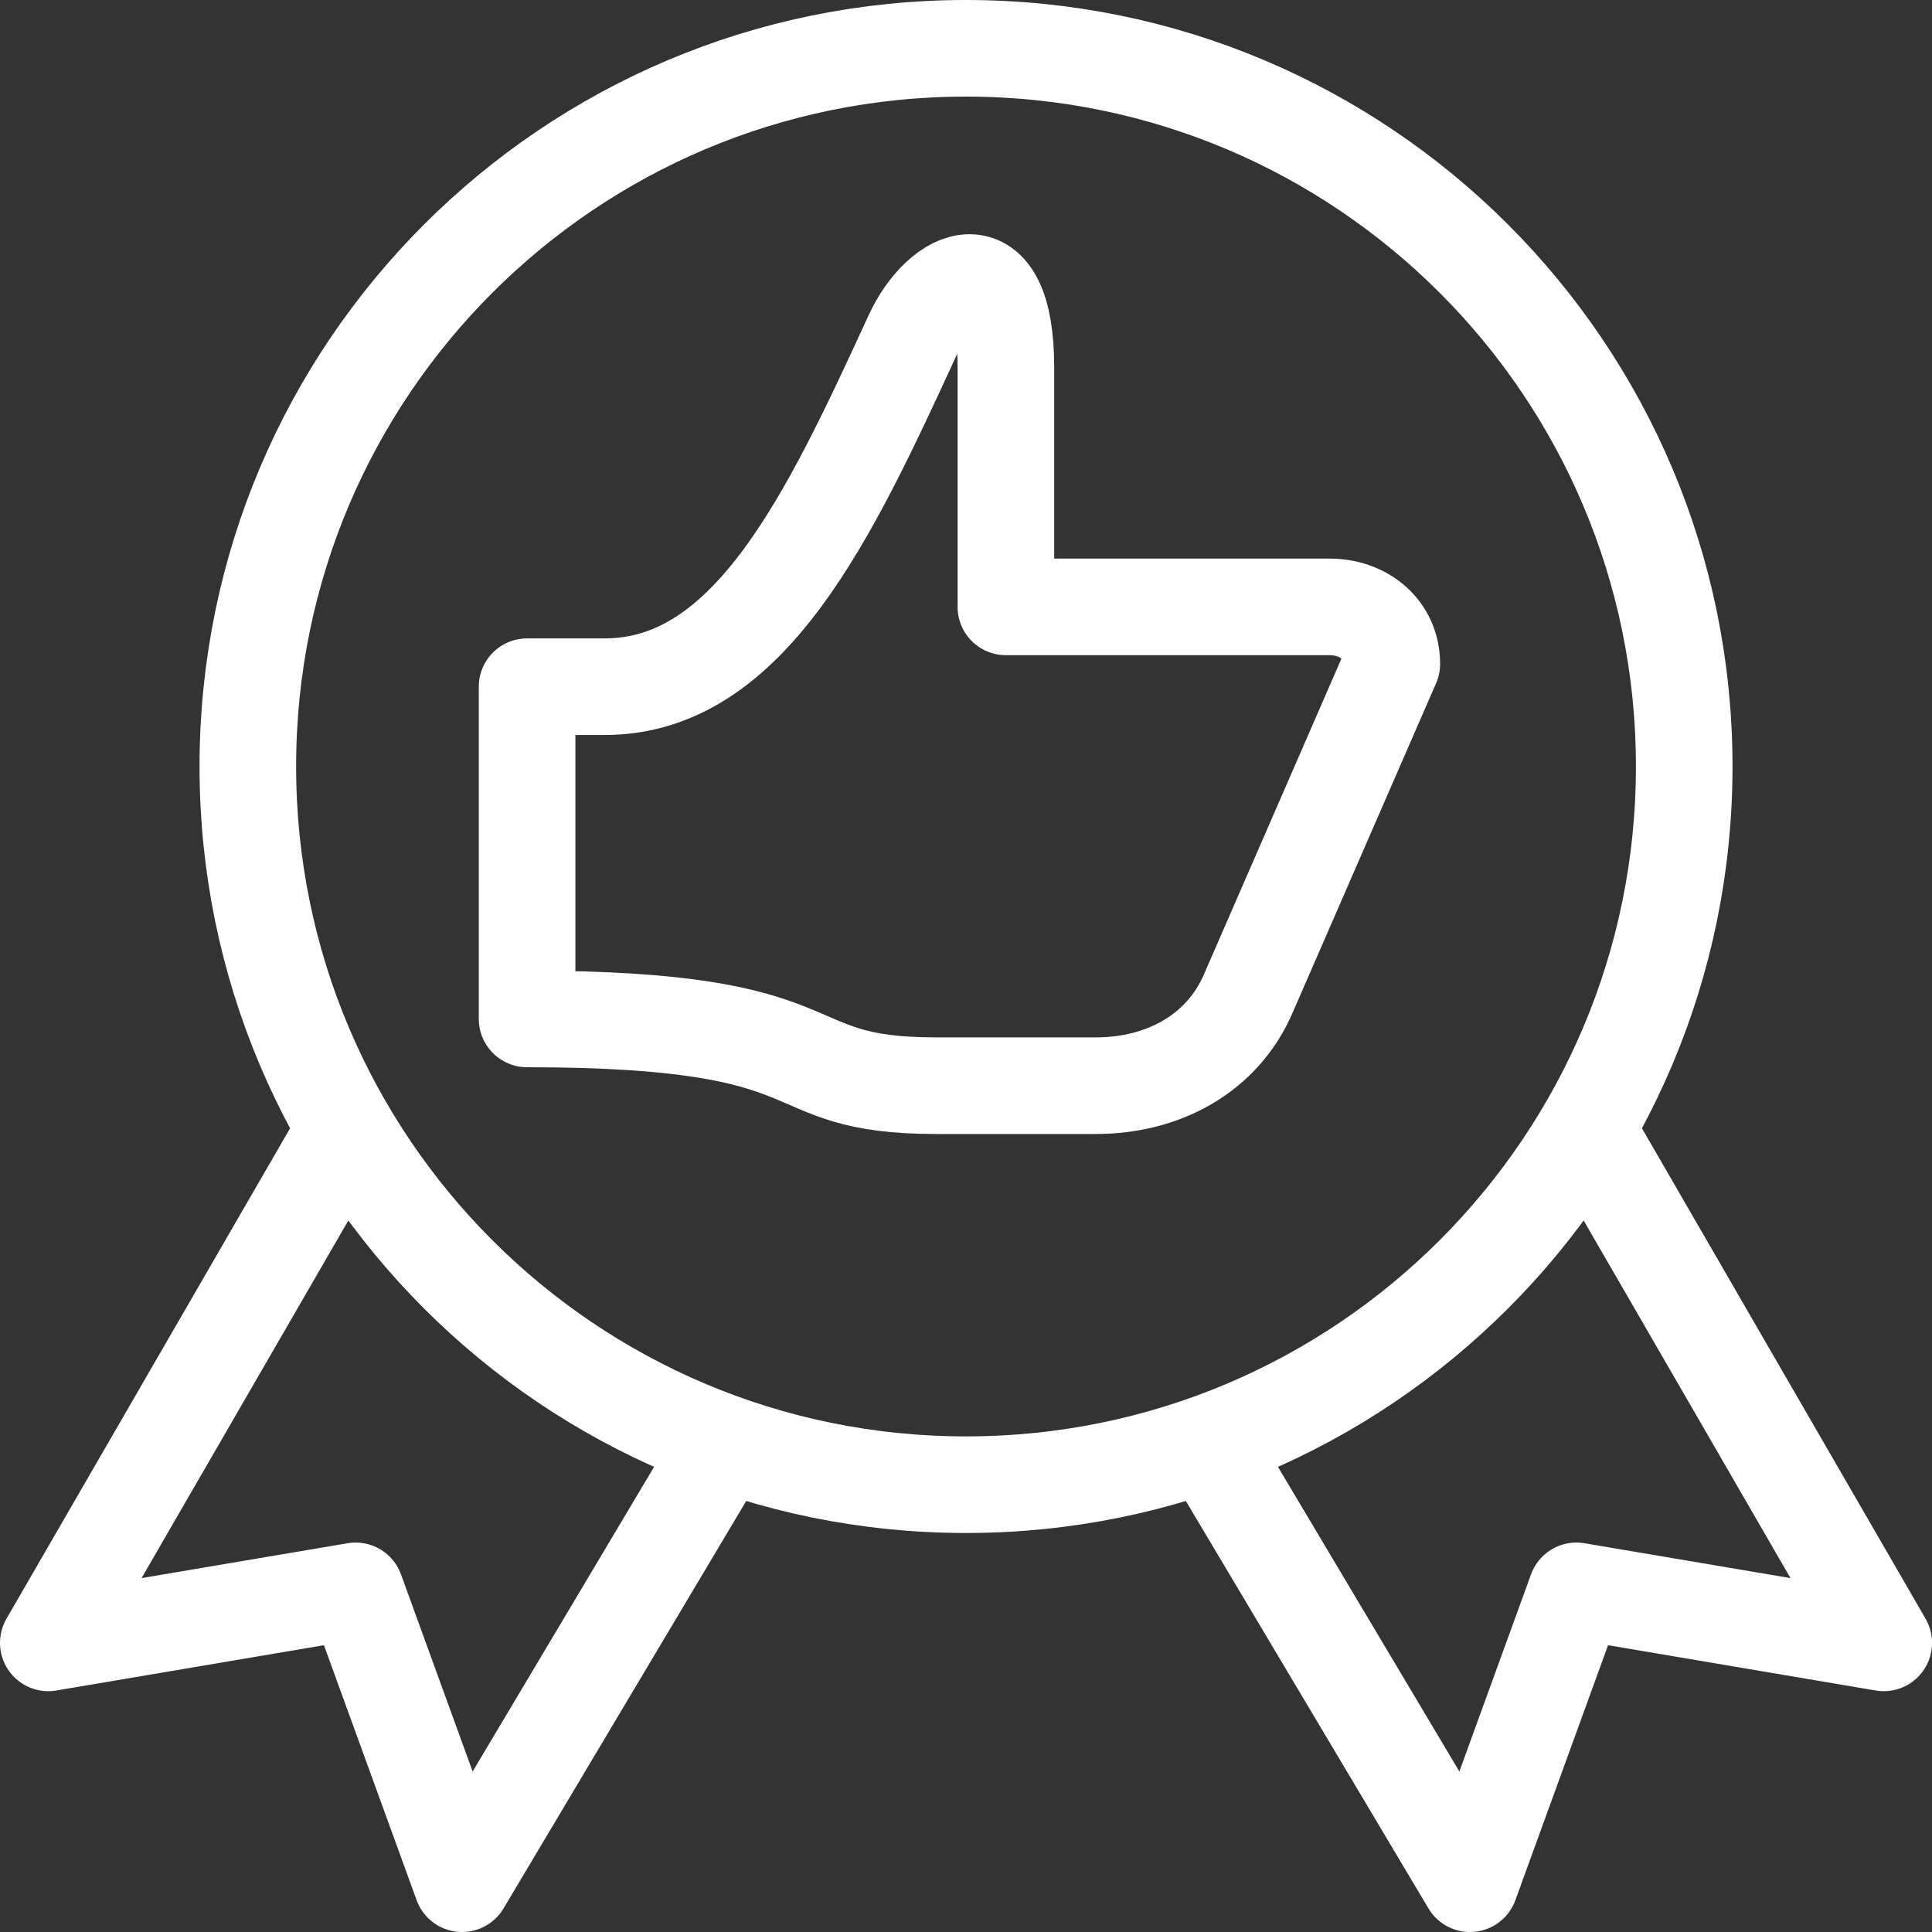
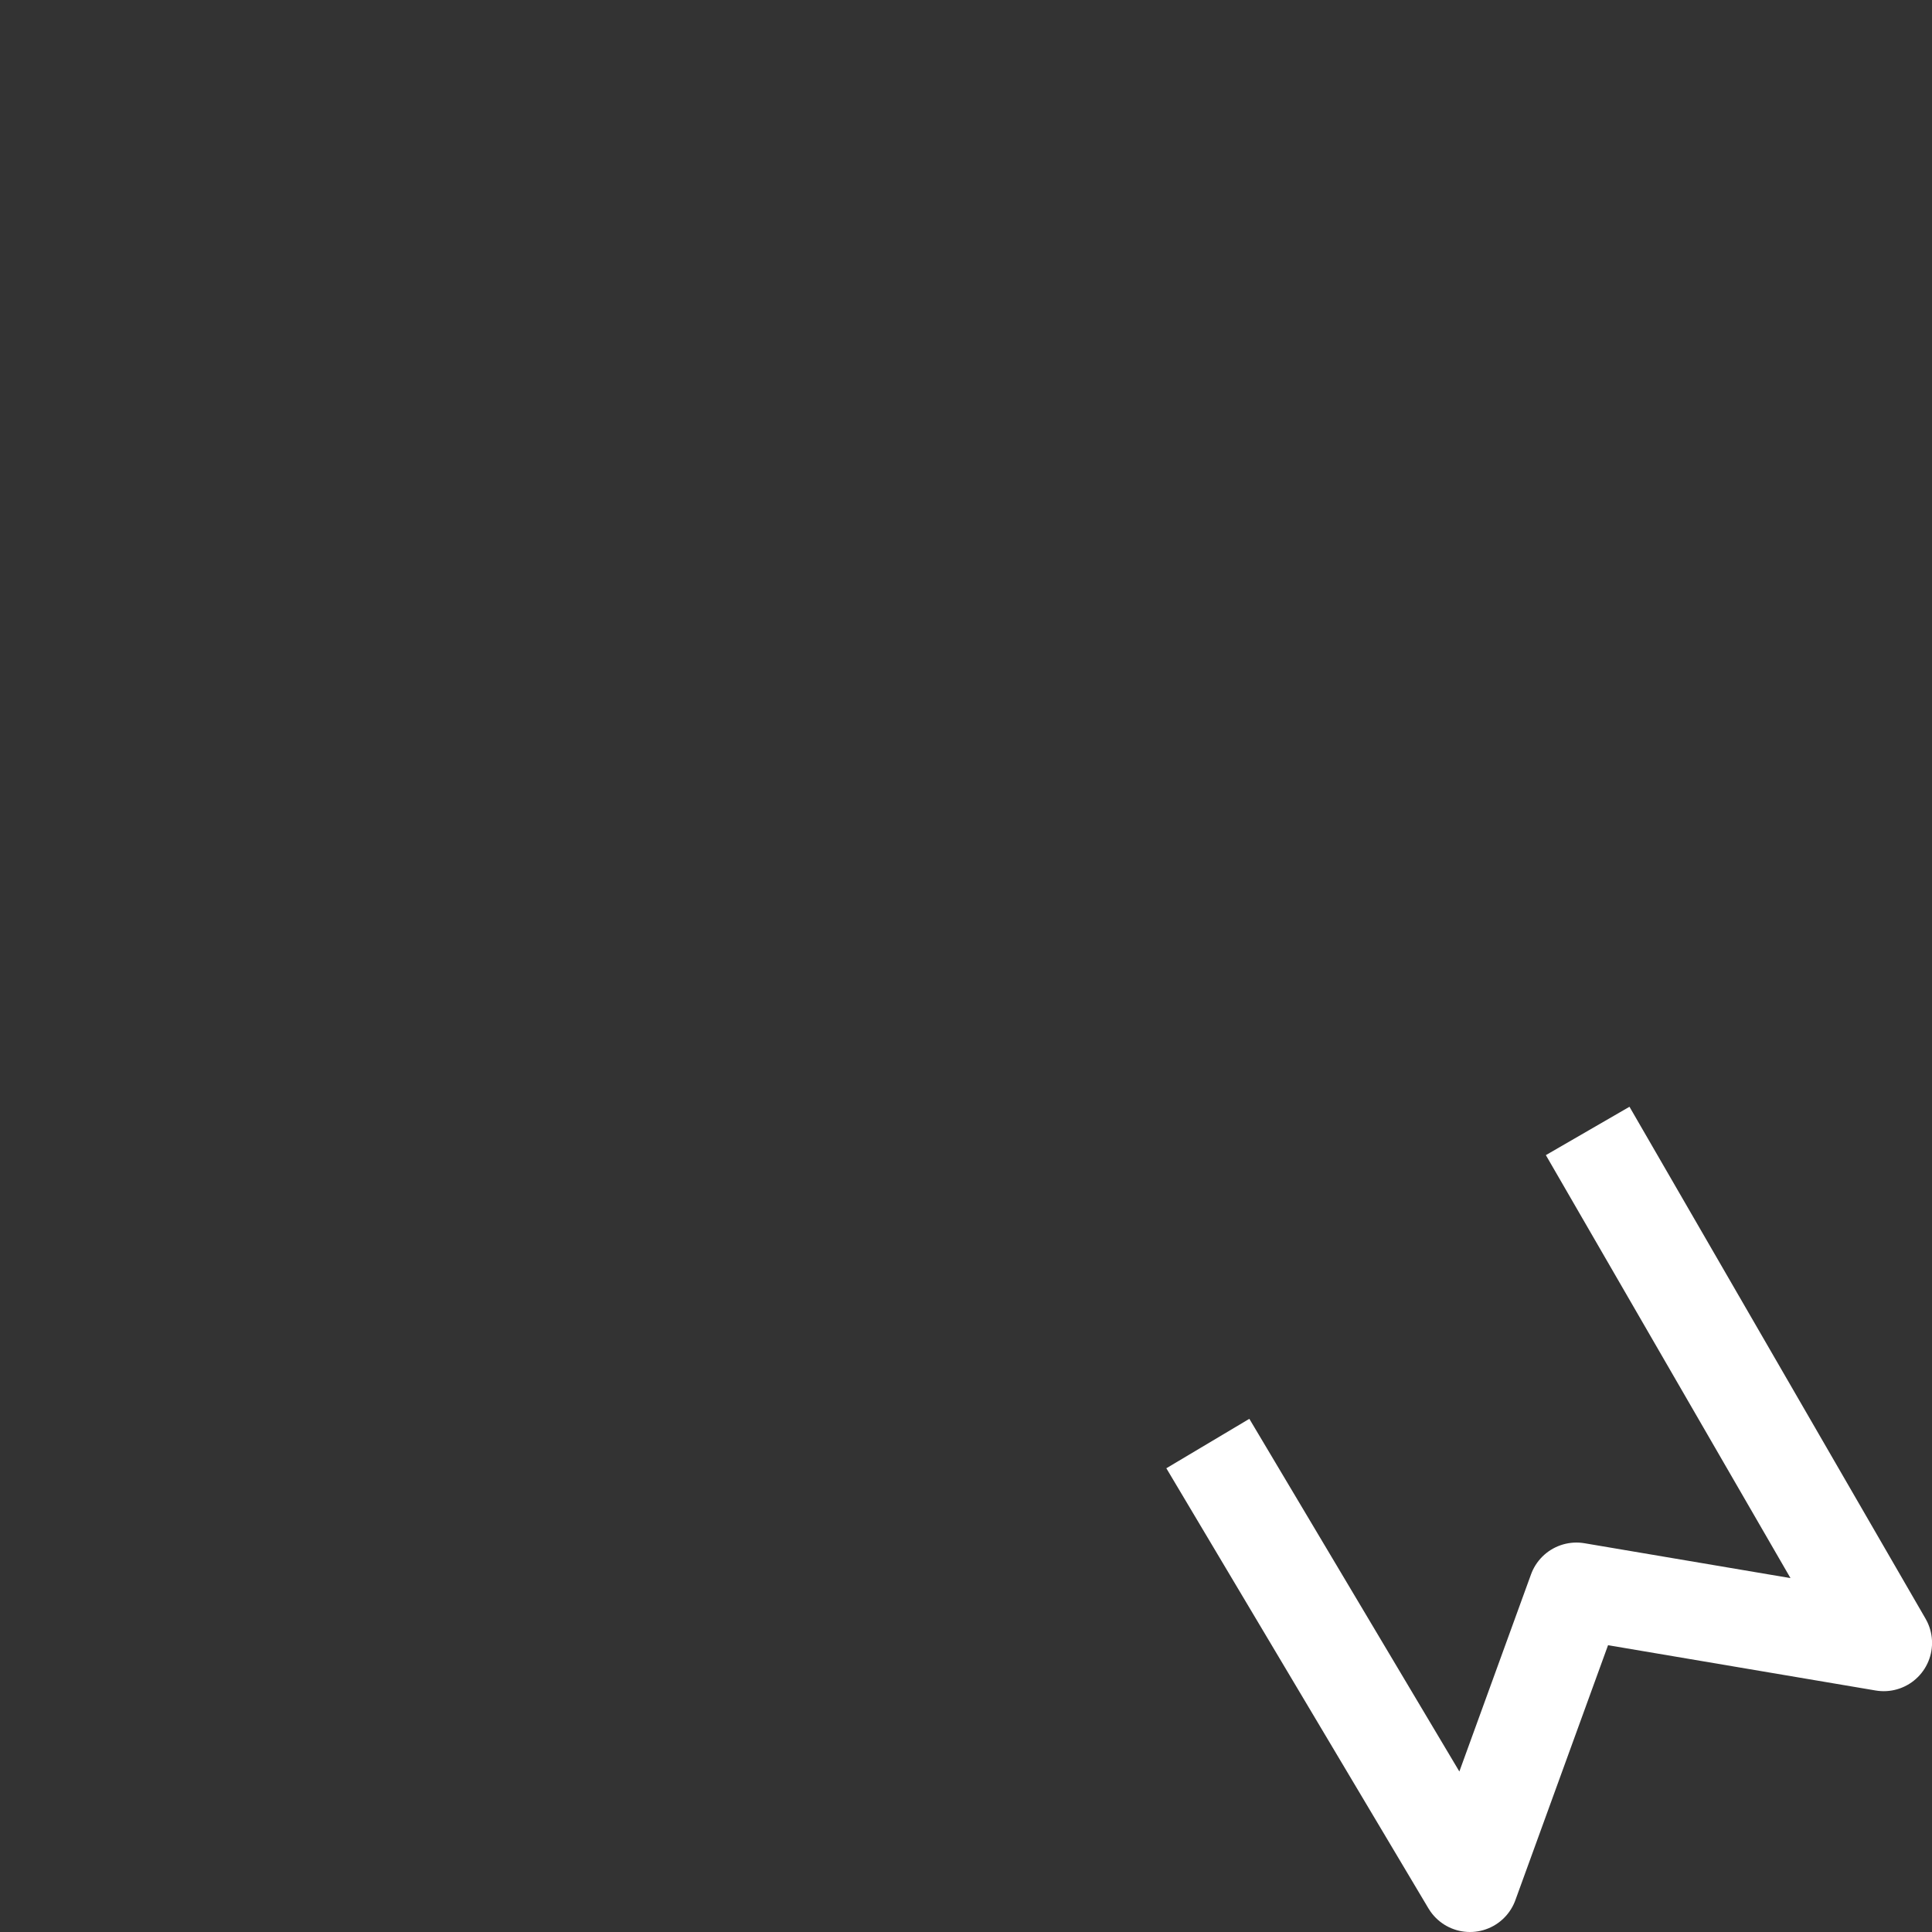
<svg xmlns="http://www.w3.org/2000/svg" width="40" height="40" viewBox="0 0 40 40" fill="none">
  <rect x="0" y="0" width="40" height="40" fill="#333333" stroke="none" />
-   <path fill-rule="evenodd" clip-rule="evenodd" d="M25.847 20.564C25.305 21.827 24.066 22.478 22.691 22.478H19.38C15.95 22.478 17.522 21.096 10.913 21.096V14.217H12.521C15.521 14.217 17.17 10.69 18.896 6.937C19.465 5.707 20.826 5.041 20.826 7.613V12.565H27.527C28.238 12.565 28.816 13.034 28.816 13.746L25.847 20.564V20.564Z" stroke="white" stroke-width="2" stroke-linecap="round" stroke-linejoin="round" />
-   <path d="M7.129 23.415L1 34.014L7.362 32.937L9.566 39L14.994 29.887" stroke="white" stroke-width="2" stroke-linejoin="round" />
  <path d="M32.871 23.415L39.001 34.014L32.638 32.937L30.434 39L25.007 29.887" stroke="white" stroke-width="2" stroke-linejoin="round" />
-   <path fill-rule="evenodd" clip-rule="evenodd" d="M34.87 15.869C34.87 24.082 28.213 30.739 20 30.739C11.787 30.739 5.131 24.082 5.131 15.869C5.131 7.657 11.787 1 20 1C28.213 1 34.87 7.657 34.87 15.869V15.869Z" stroke="white" stroke-width="2" stroke-linejoin="round" />
</svg>